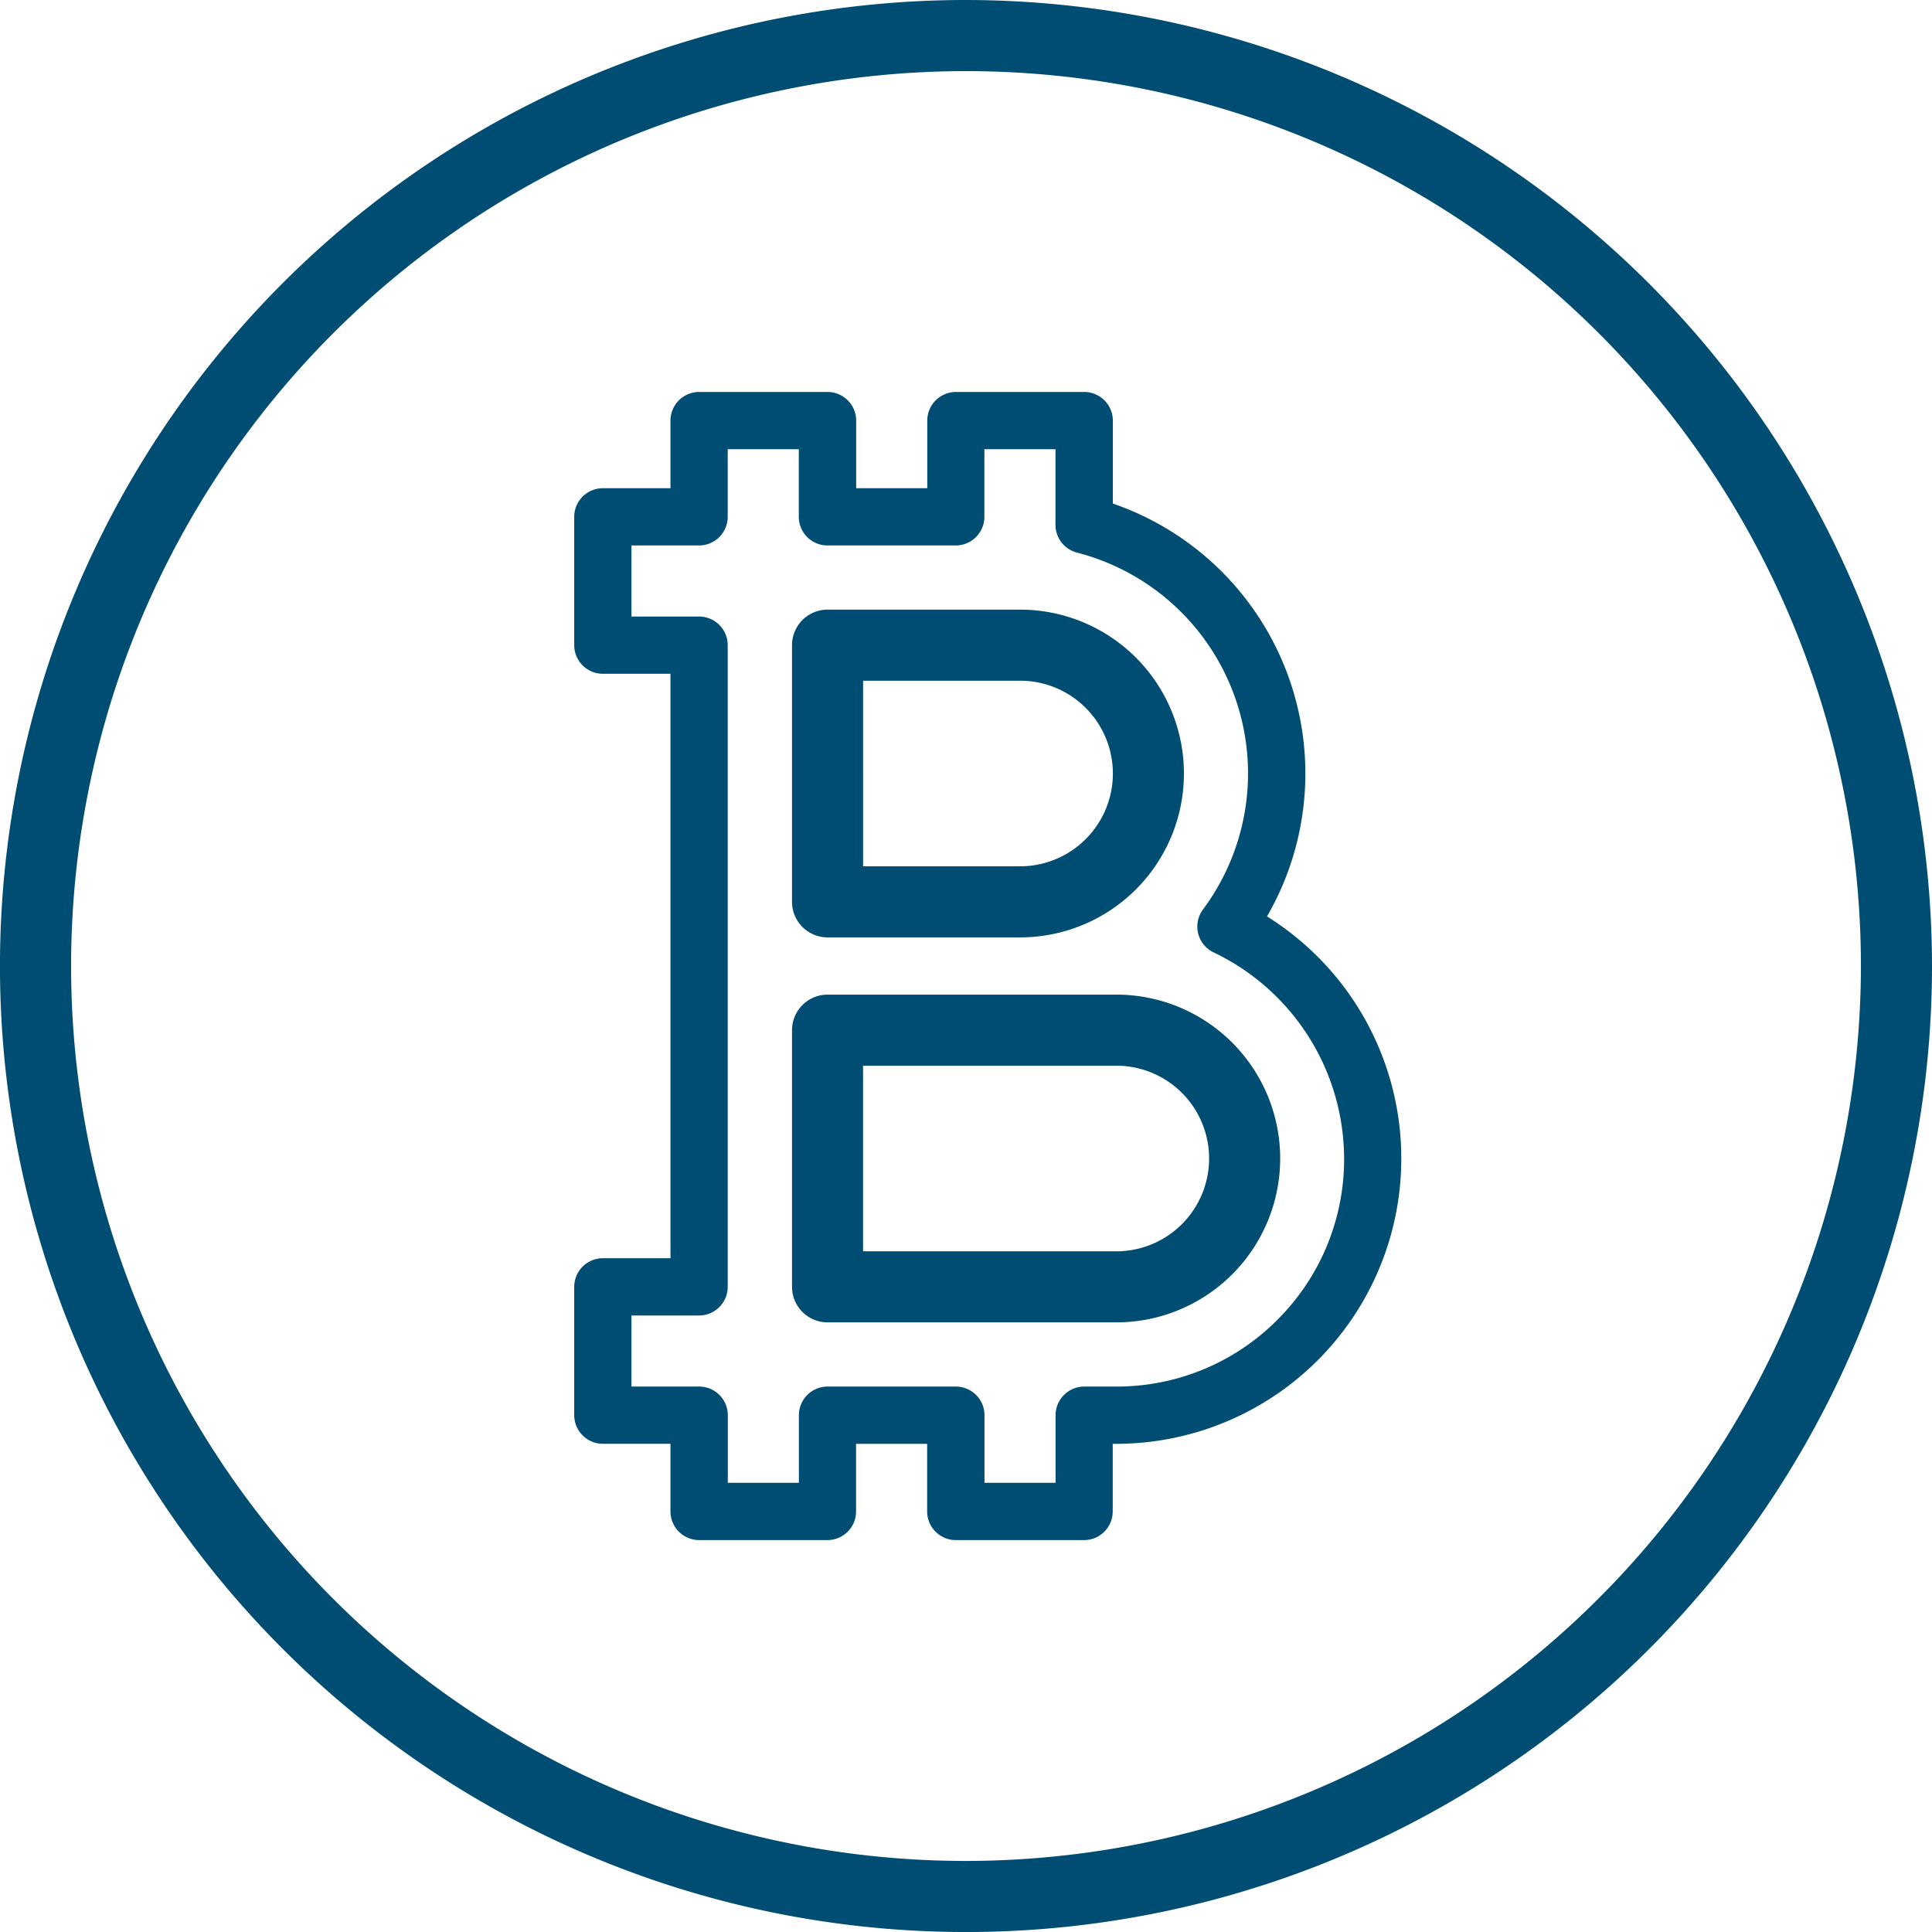
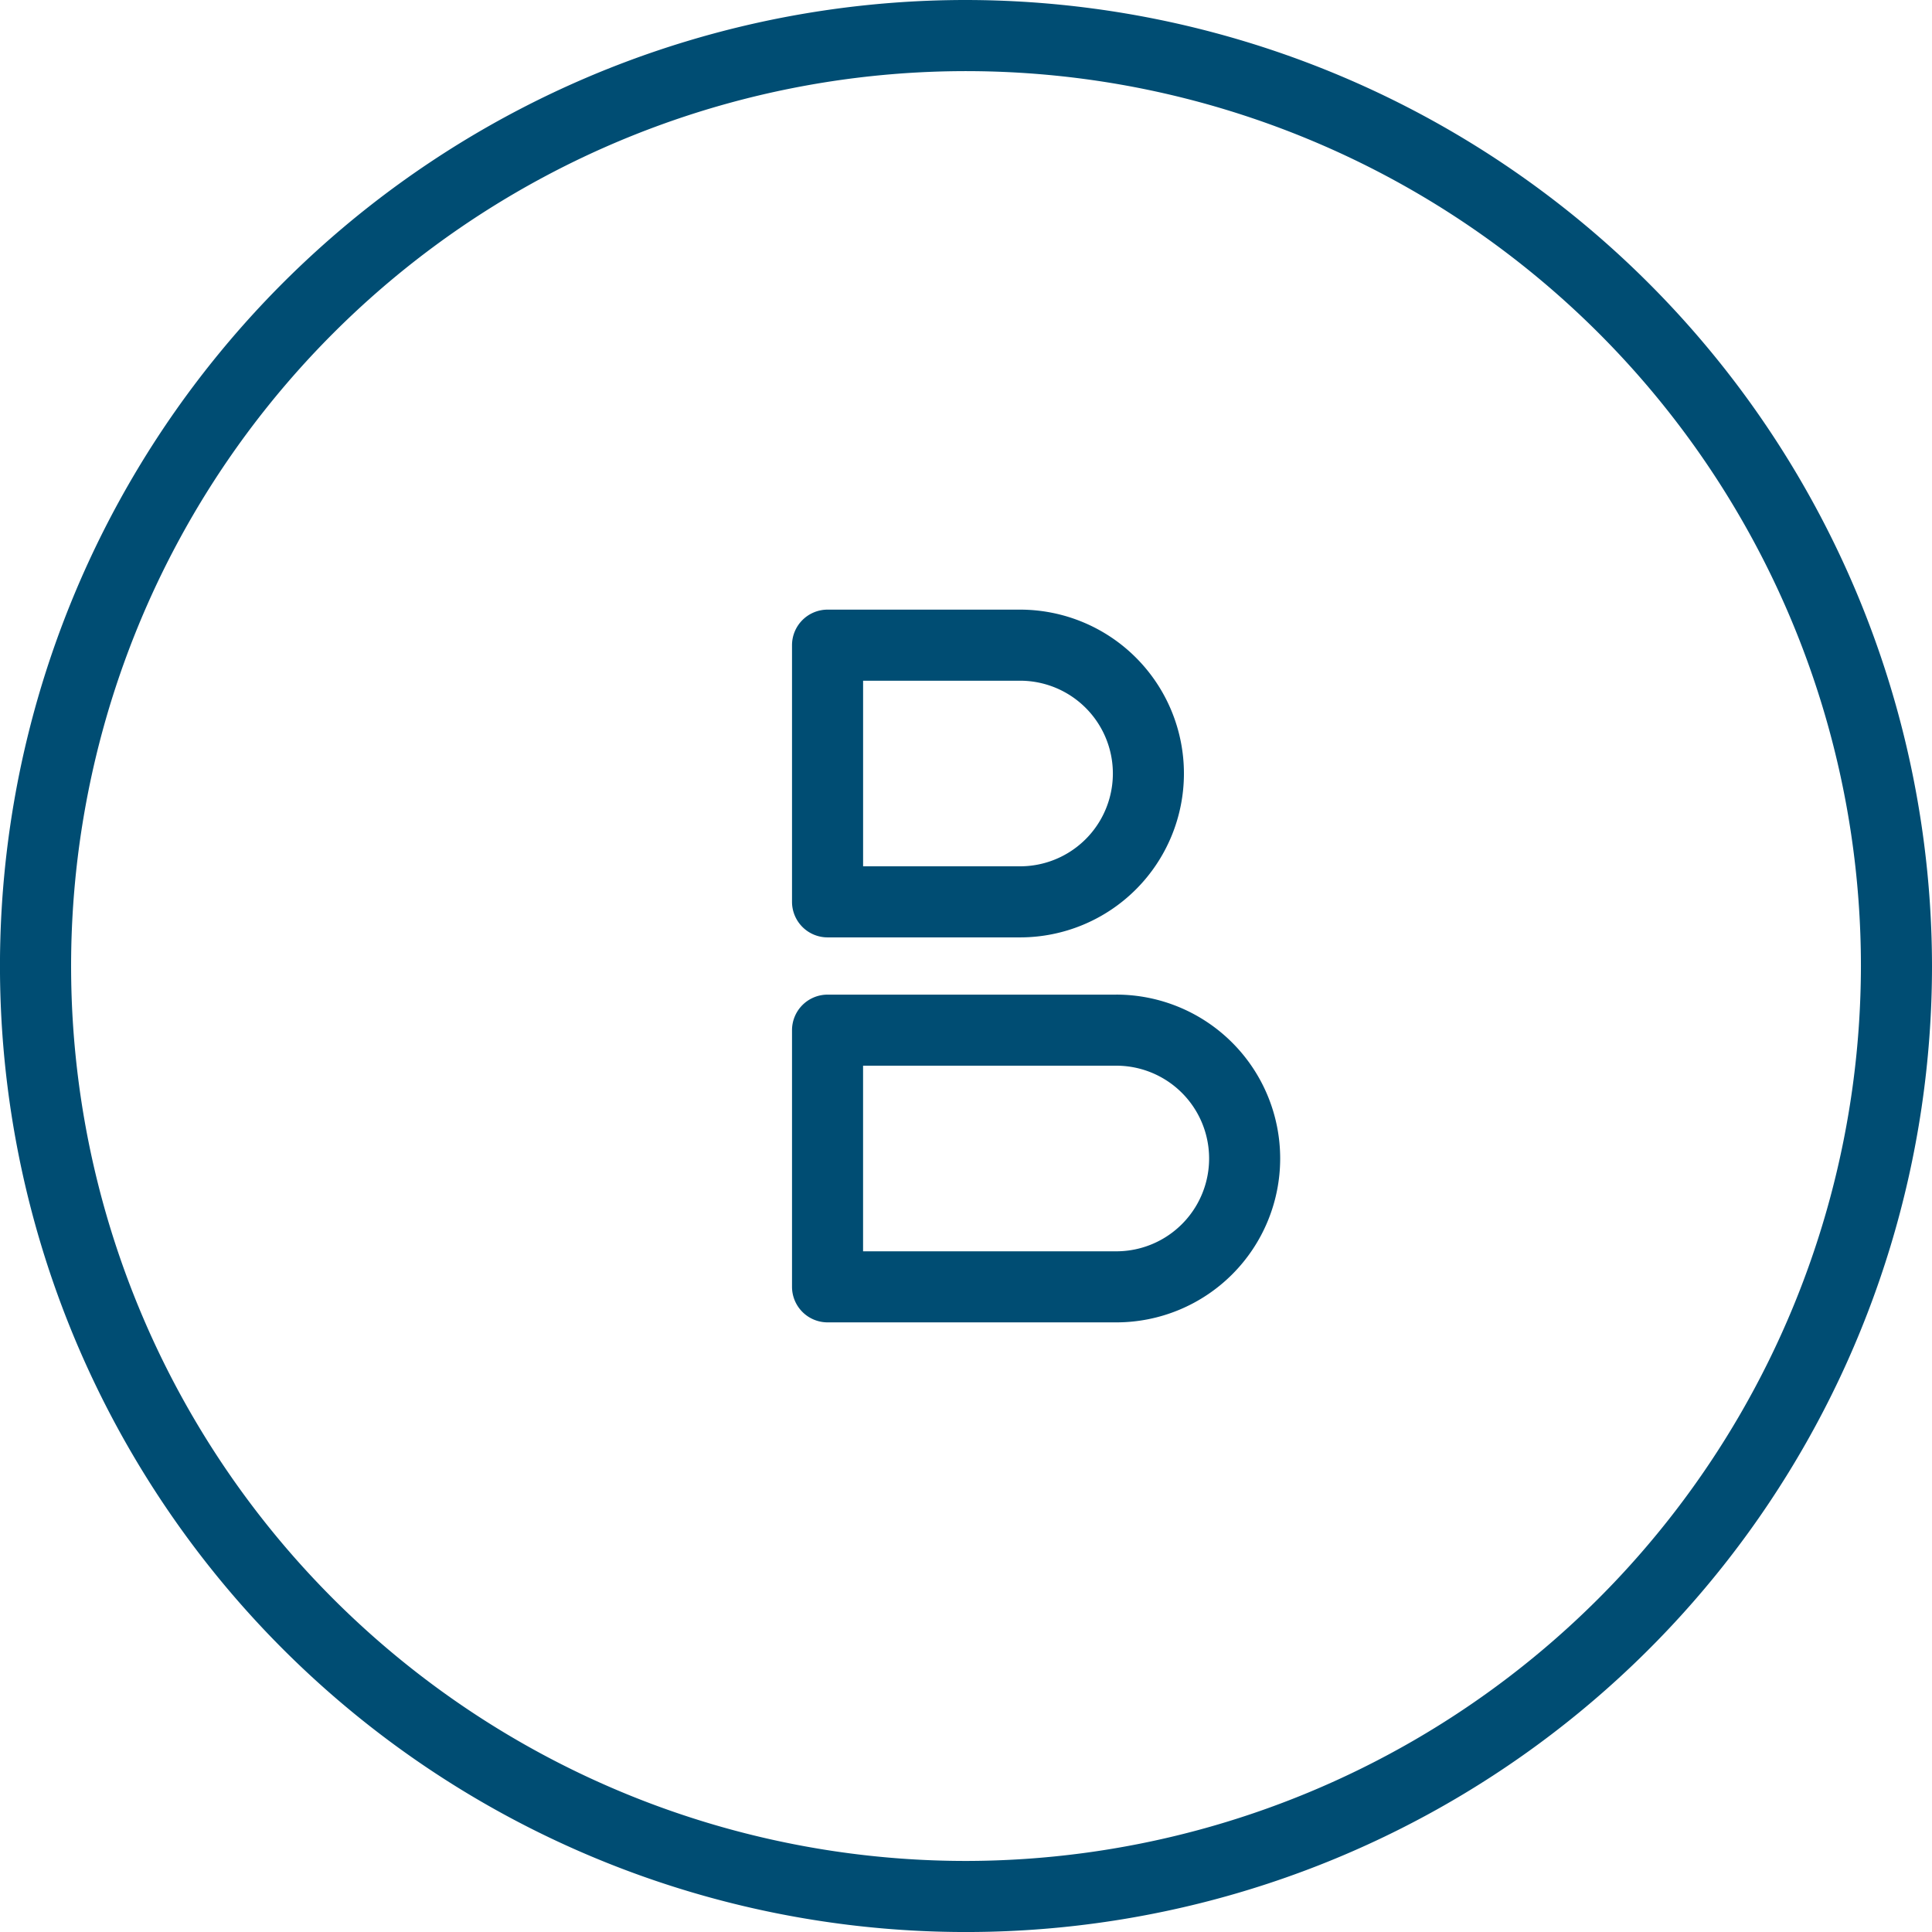
<svg xmlns="http://www.w3.org/2000/svg" width="79.447" height="79.447" viewBox="0 0 79.447 79.447">
  <g id="Group_167" data-name="Group 167" transform="translate(0 0)">
    <path id="Path_252" data-name="Path 252" d="M674.966,432.222h7.916a6.739,6.739,0,1,0,0-13.478h-7.916a1.463,1.463,0,0,0-1.461,1.461V430.76A1.463,1.463,0,0,0,674.966,432.222Zm1.462-10.555h6.455a3.816,3.816,0,1,1,0,7.632h-6.455Z" transform="translate(-640.936 -393.675)" fill="#004d73" />
-     <path id="Path_253" data-name="Path 253" d="M678.468,416.746l-.113-.072.066-.117a11.74,11.74,0,0,0-6.312-16.826l-.095-.033v-3.412a1.179,1.179,0,0,0-1.177-1.177h-5.277a1.179,1.179,0,0,0-1.177,1.177v2.781h-2.923v-2.781a1.179,1.179,0,0,0-1.177-1.177H655a1.179,1.179,0,0,0-1.177,1.177v2.781h-2.781a1.179,1.179,0,0,0-1.177,1.177v5.277a1.179,1.179,0,0,0,1.177,1.177h2.781v24.033h-2.781a1.179,1.179,0,0,0-1.177,1.177v5.277a1.179,1.179,0,0,0,1.177,1.177h2.781v2.781A1.179,1.179,0,0,0,655,442.322h5.278a1.179,1.179,0,0,0,1.177-1.177v-2.781h2.923v2.781a1.179,1.179,0,0,0,1.177,1.177h5.277a1.179,1.179,0,0,0,1.177-1.177v-2.781h.142a11.733,11.733,0,0,0,6.312-21.618Zm.318,16.513a9.314,9.314,0,0,1-6.63,2.75h-1.32a1.179,1.179,0,0,0-1.177,1.177v2.781h-2.923v-2.781a1.179,1.179,0,0,0-1.177-1.177h-5.278a1.179,1.179,0,0,0-1.177,1.177v2.781h-2.923v-2.781A1.179,1.179,0,0,0,655,436.009h-2.781v-2.923H655a1.179,1.179,0,0,0,1.177-1.177V405.521A1.178,1.178,0,0,0,655,404.344h-2.781v-2.923H655a1.179,1.179,0,0,0,1.177-1.177v-2.781H659.1v2.781a1.179,1.179,0,0,0,1.177,1.177h5.278a1.179,1.179,0,0,0,1.177-1.177v-2.781h2.923v3.111a1.177,1.177,0,0,0,.883,1.14,9.378,9.378,0,0,1,5.182,14.677,1.177,1.177,0,0,0,.442,1.766,9.421,9.421,0,0,1,5.362,8.47A9.315,9.315,0,0,1,678.785,433.258Z" transform="translate(-626.252 -378.991)" fill="#004d73" />
    <path id="Path_254" data-name="Path 254" d="M686.84,460.548H674.966a1.463,1.463,0,0,0-1.461,1.461v10.555a1.463,1.463,0,0,0,1.461,1.461H686.84a6.739,6.739,0,1,0,0-13.478Zm0,10.555H676.427v-7.633H686.84a3.816,3.816,0,1,1,0,7.633Z" transform="translate(-640.936 -419.647)" fill="#004d73" />
    <path id="Path_255" data-name="Path 255" d="M627.236,352.553a39.724,39.724,0,1,0,39.723,39.724A39.769,39.769,0,0,0,627.236,352.553Zm0,76.525a36.8,36.8,0,1,1,36.8-36.8A36.842,36.842,0,0,1,627.236,429.078Z" transform="translate(-587.512 -352.553)" fill="#004d73" />
  </g>
</svg>